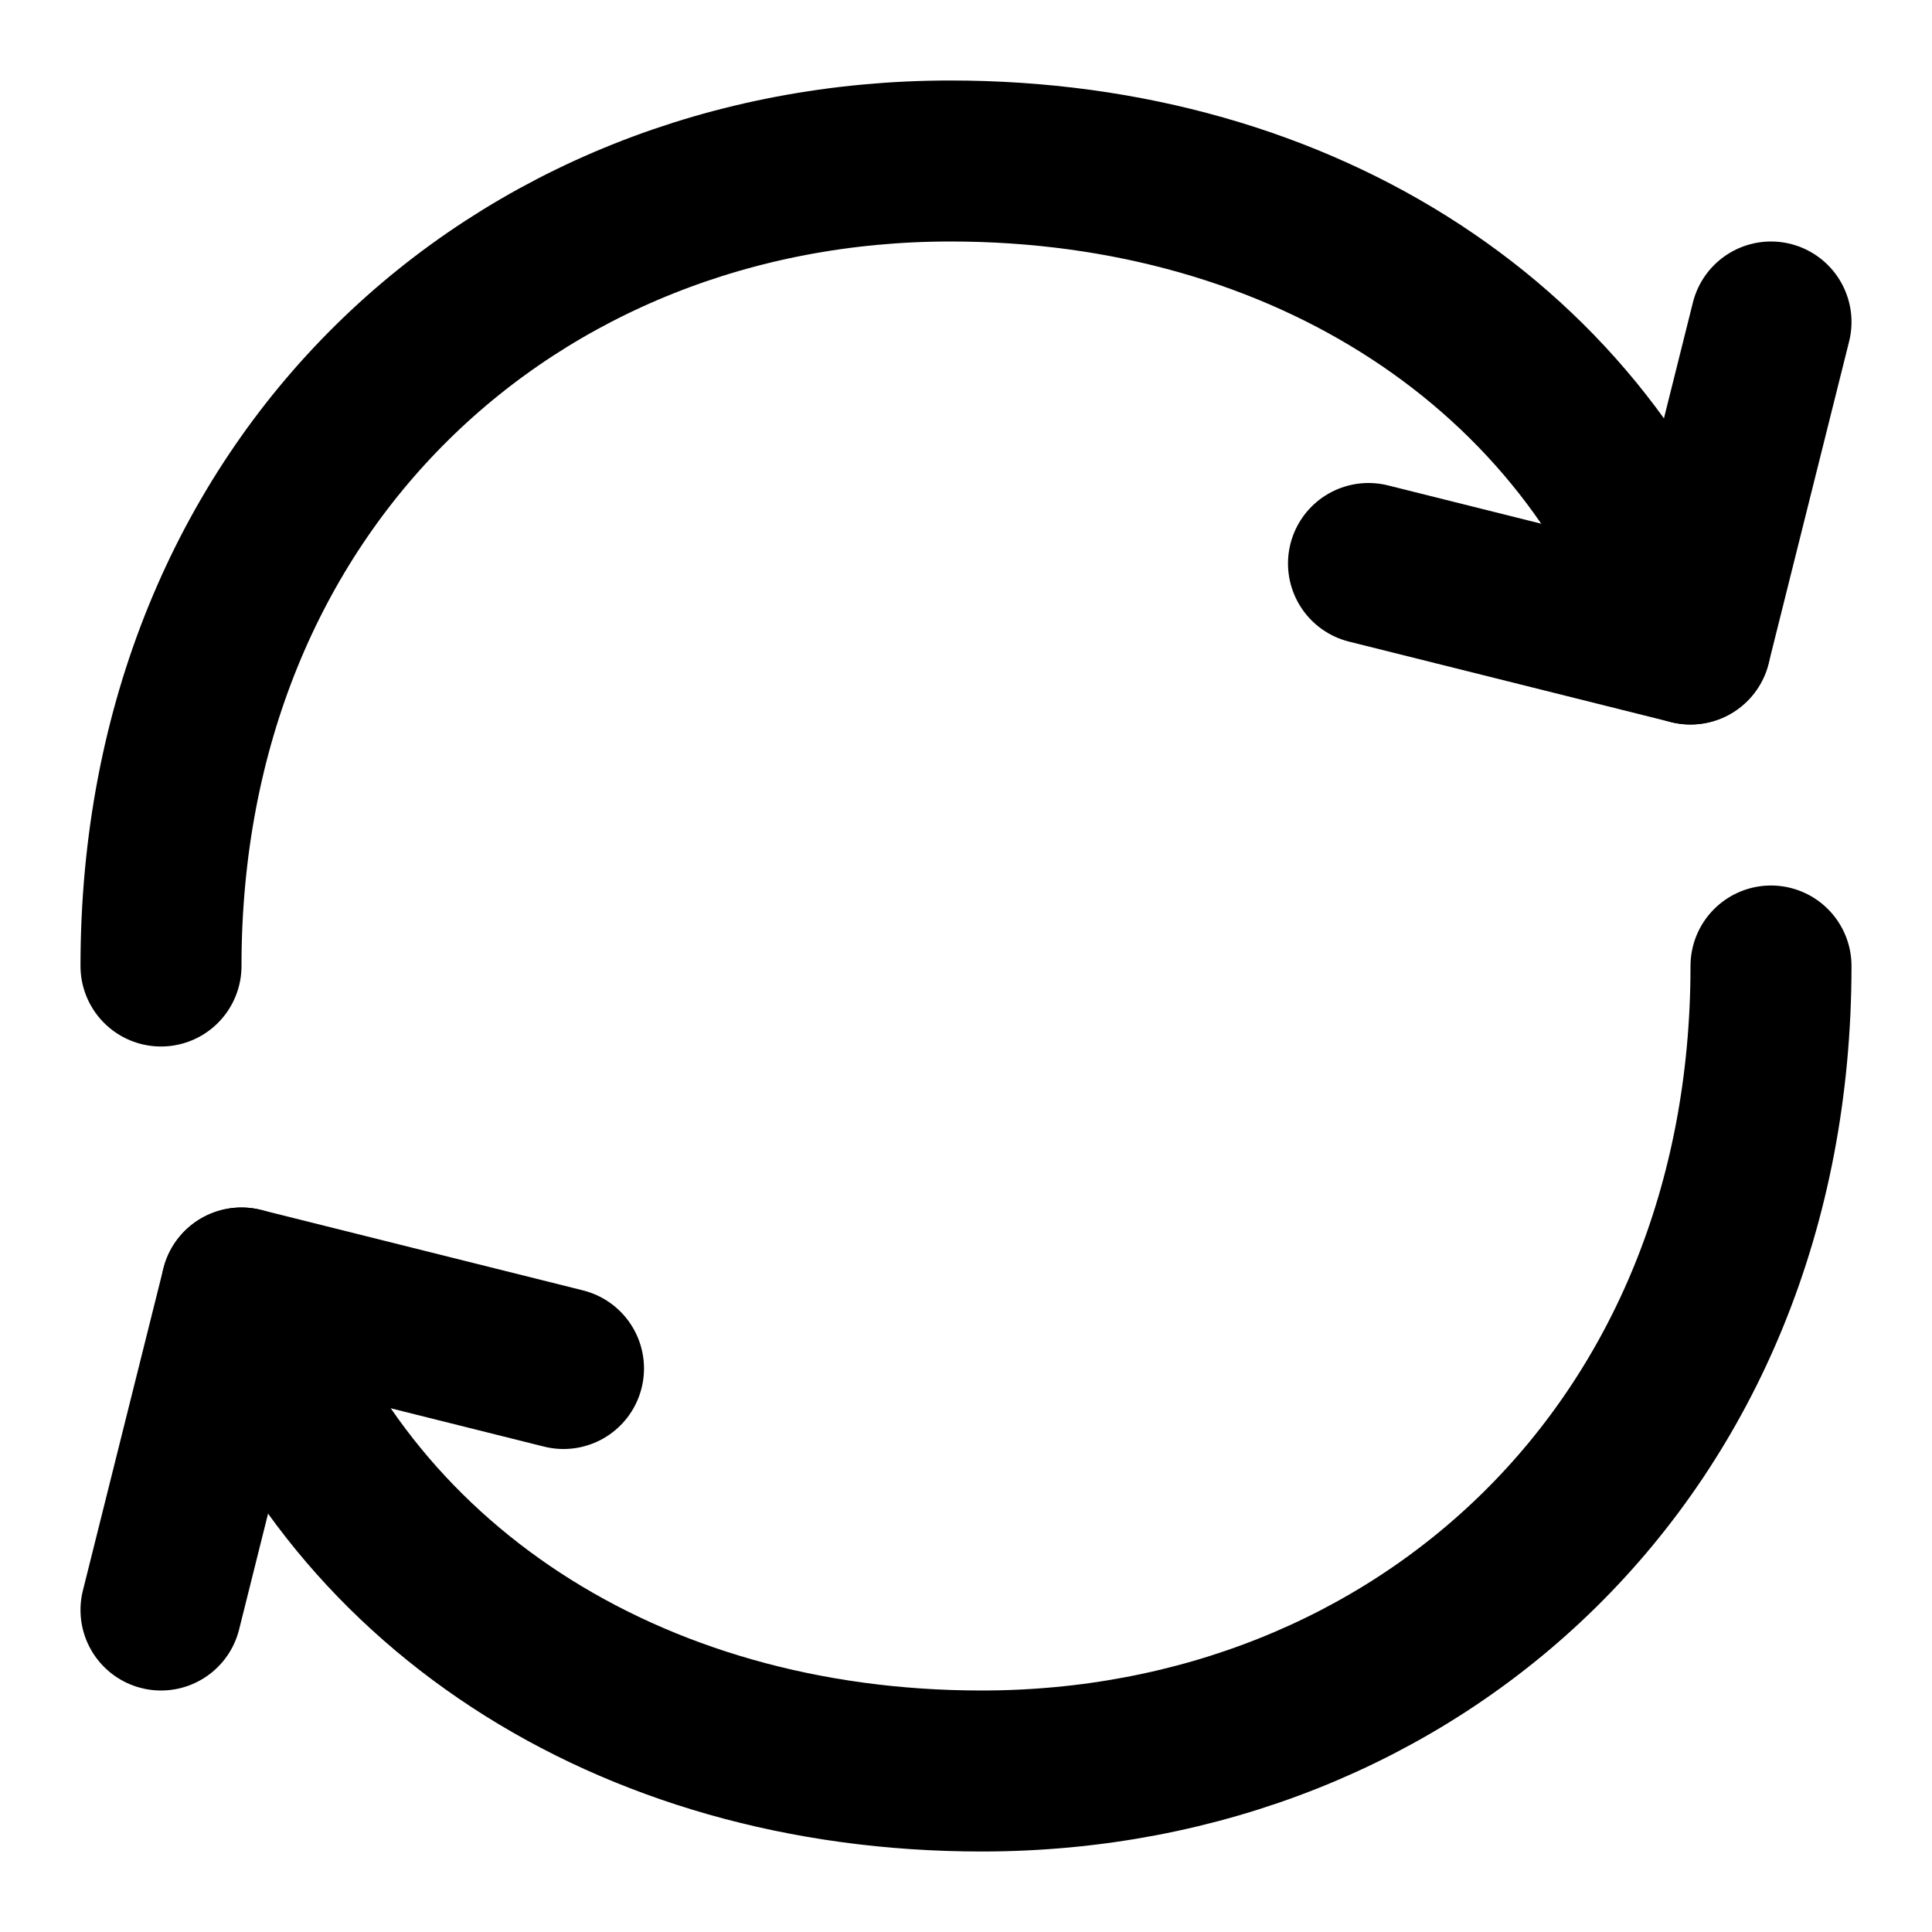
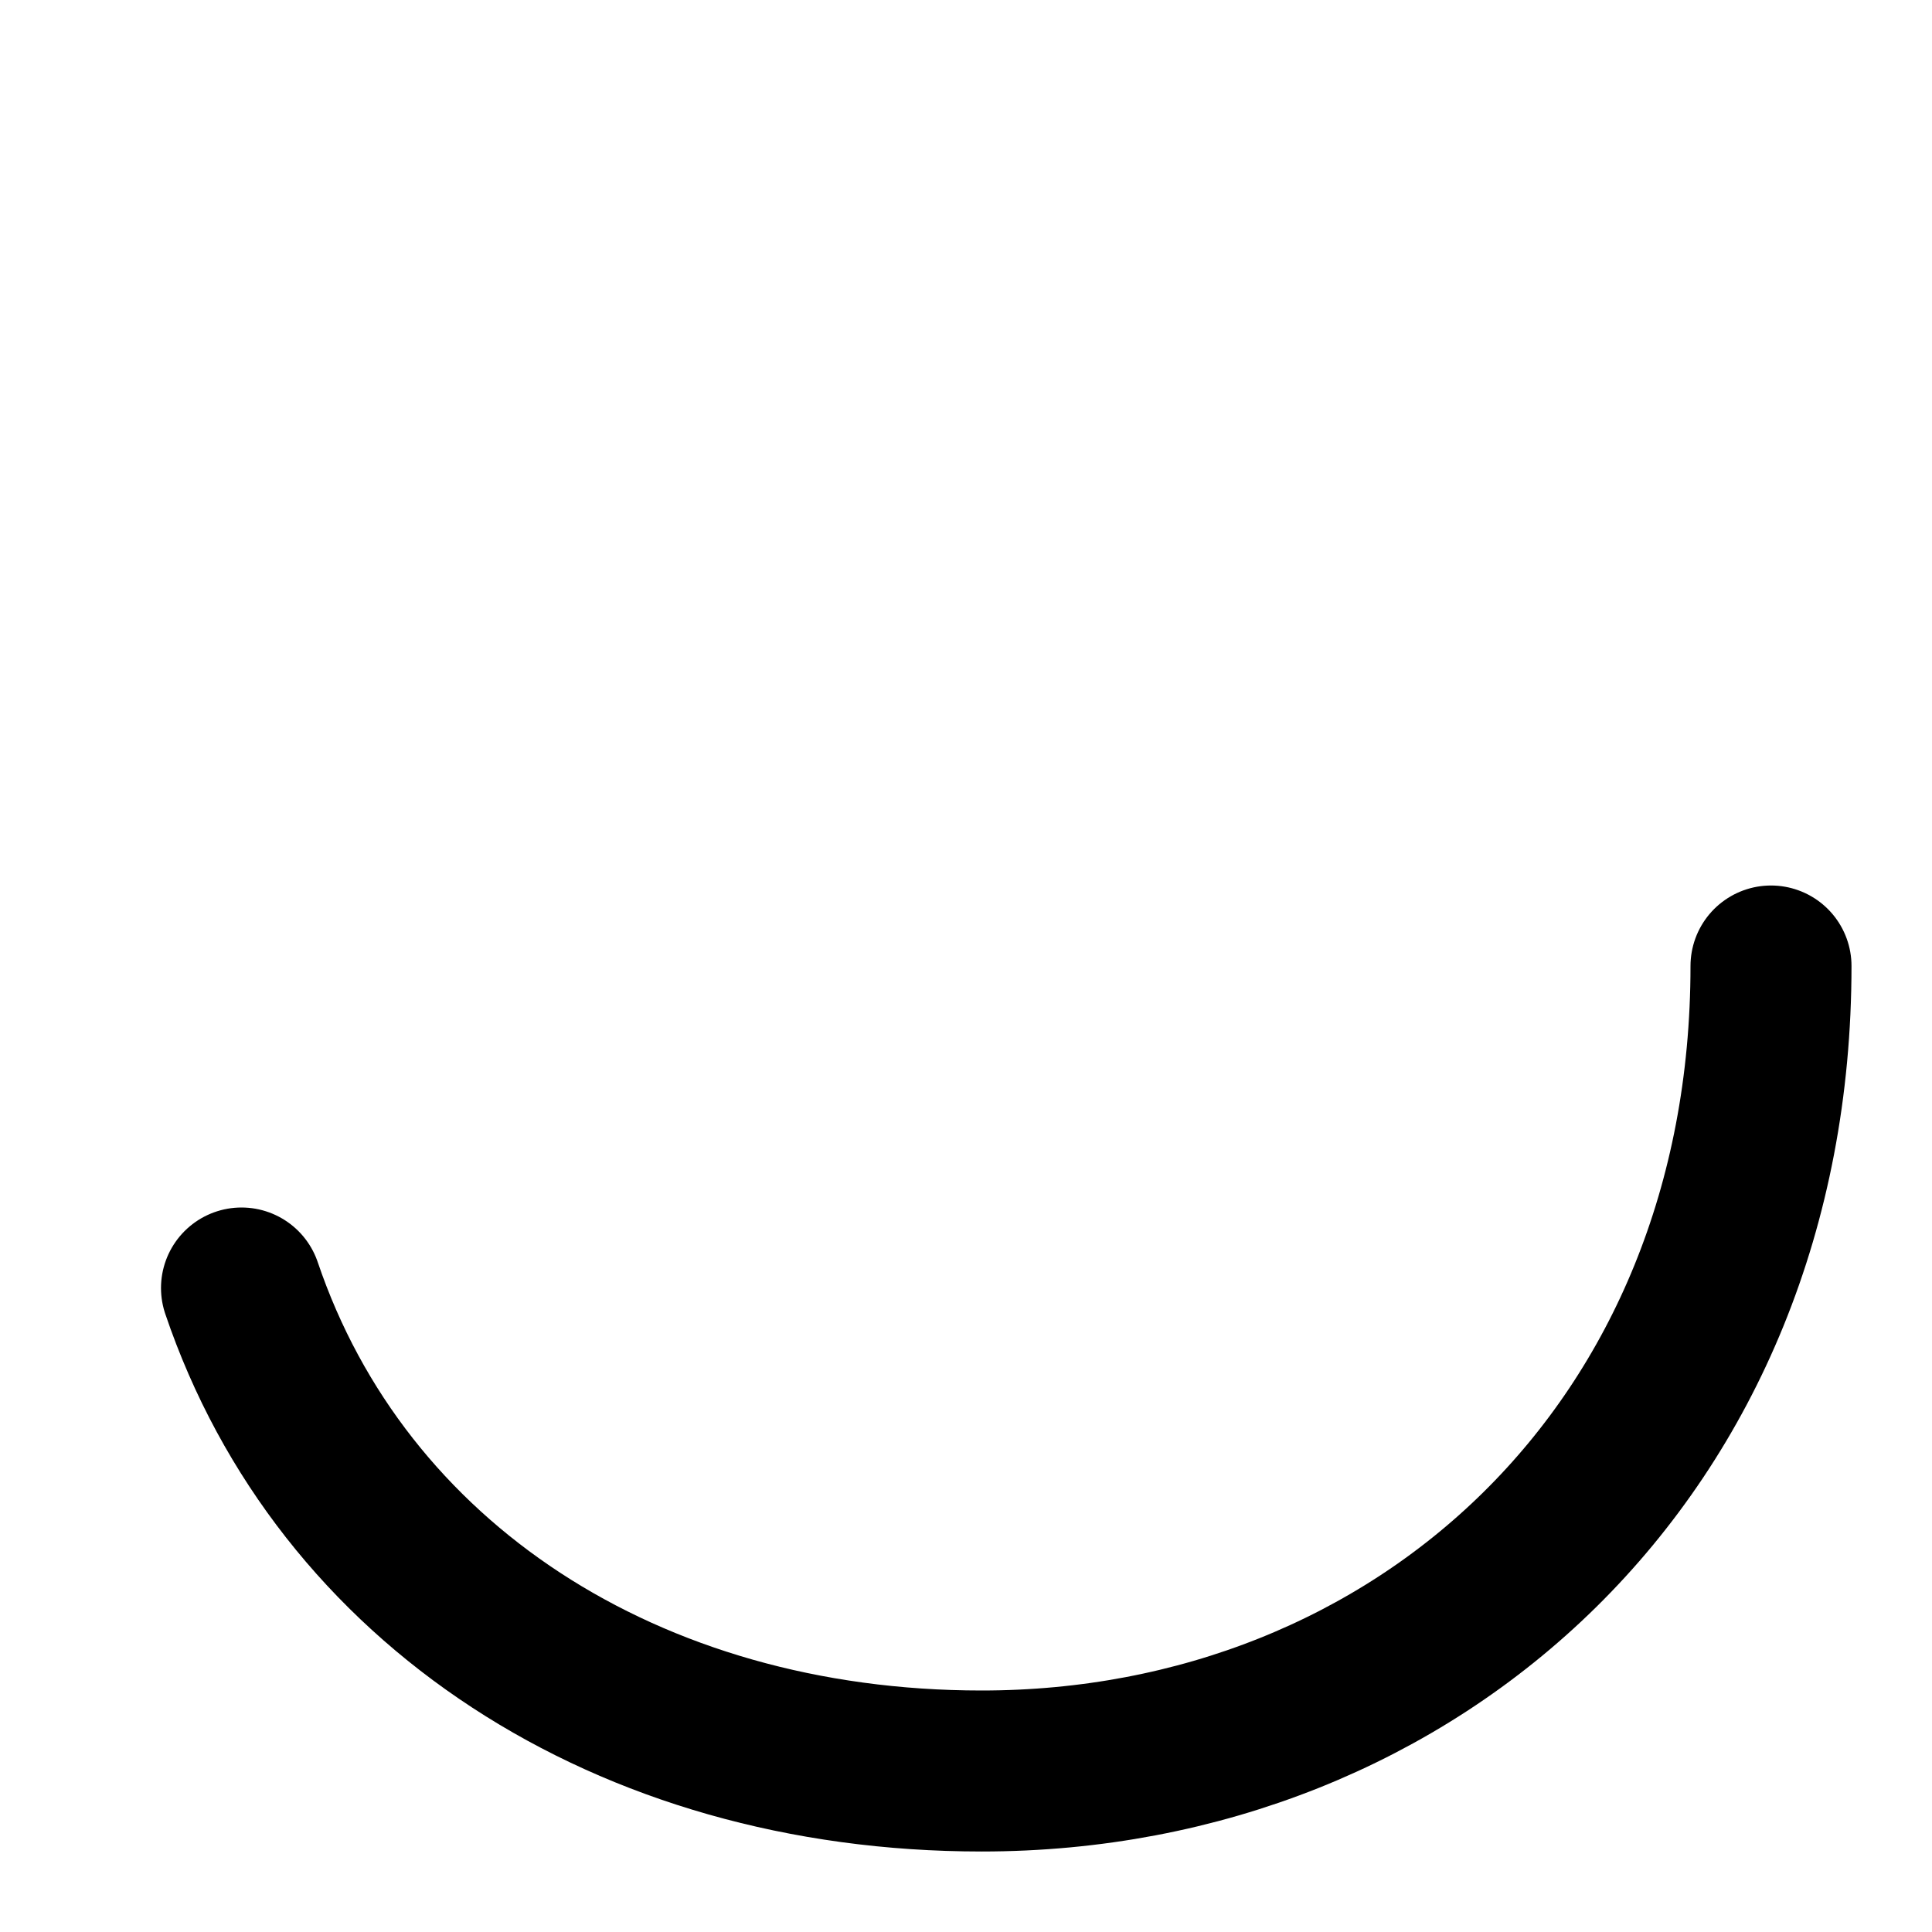
<svg xmlns="http://www.w3.org/2000/svg" width="800px" height="800px" viewBox="0 0 24 24" fill="none">
  <path d="M22 12C22 18 17.61 22 12.194 22C7.792 22 4.241 19.665 3 16" stroke="#000000" stroke-width="2" stroke-linecap="round" stroke-linejoin="round" />
-   <path d="M2 12C2 6 6.391 2 11.806 2C16.208 2 19.759 4.335 21 8" stroke="#000000" stroke-width="2" stroke-linecap="round" stroke-linejoin="round" />
-   <path d="M7 17L3 16L2 20" stroke="#000000" stroke-width="2" stroke-linecap="round" stroke-linejoin="round" />
-   <path d="M17 7L21 8L22 4" stroke="#000000" stroke-width="2" stroke-linecap="round" stroke-linejoin="round" />
</svg>